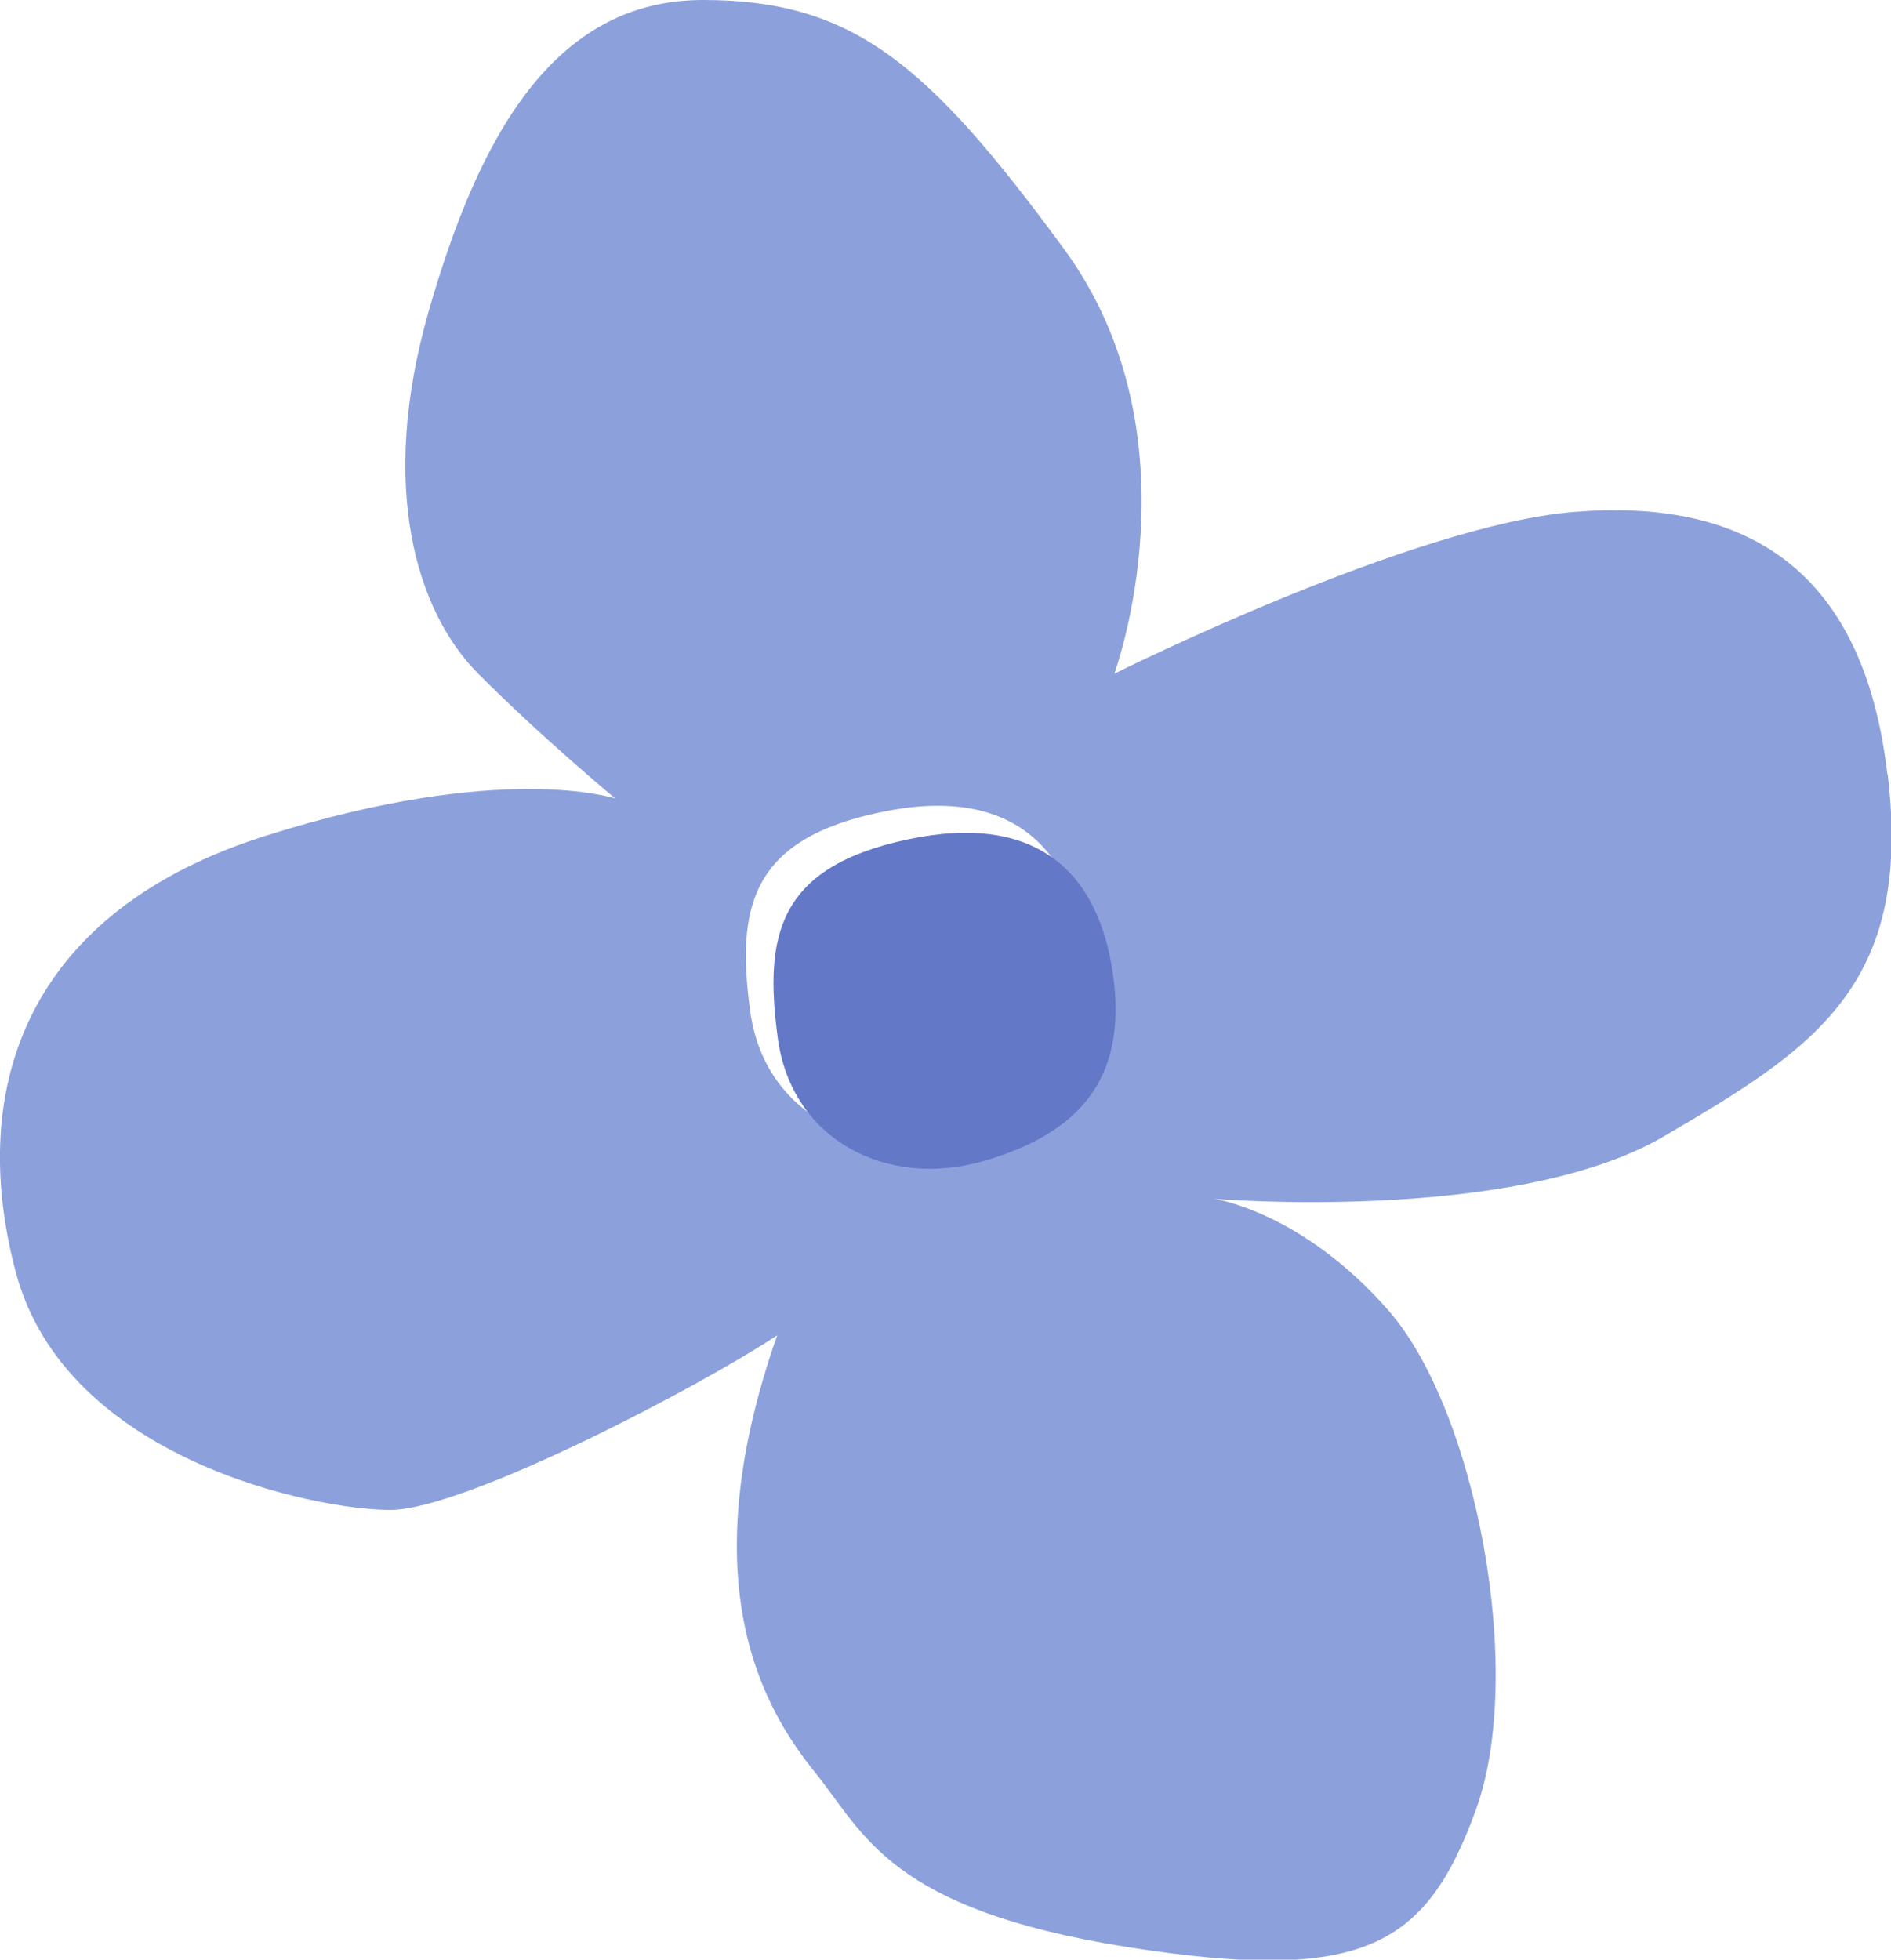
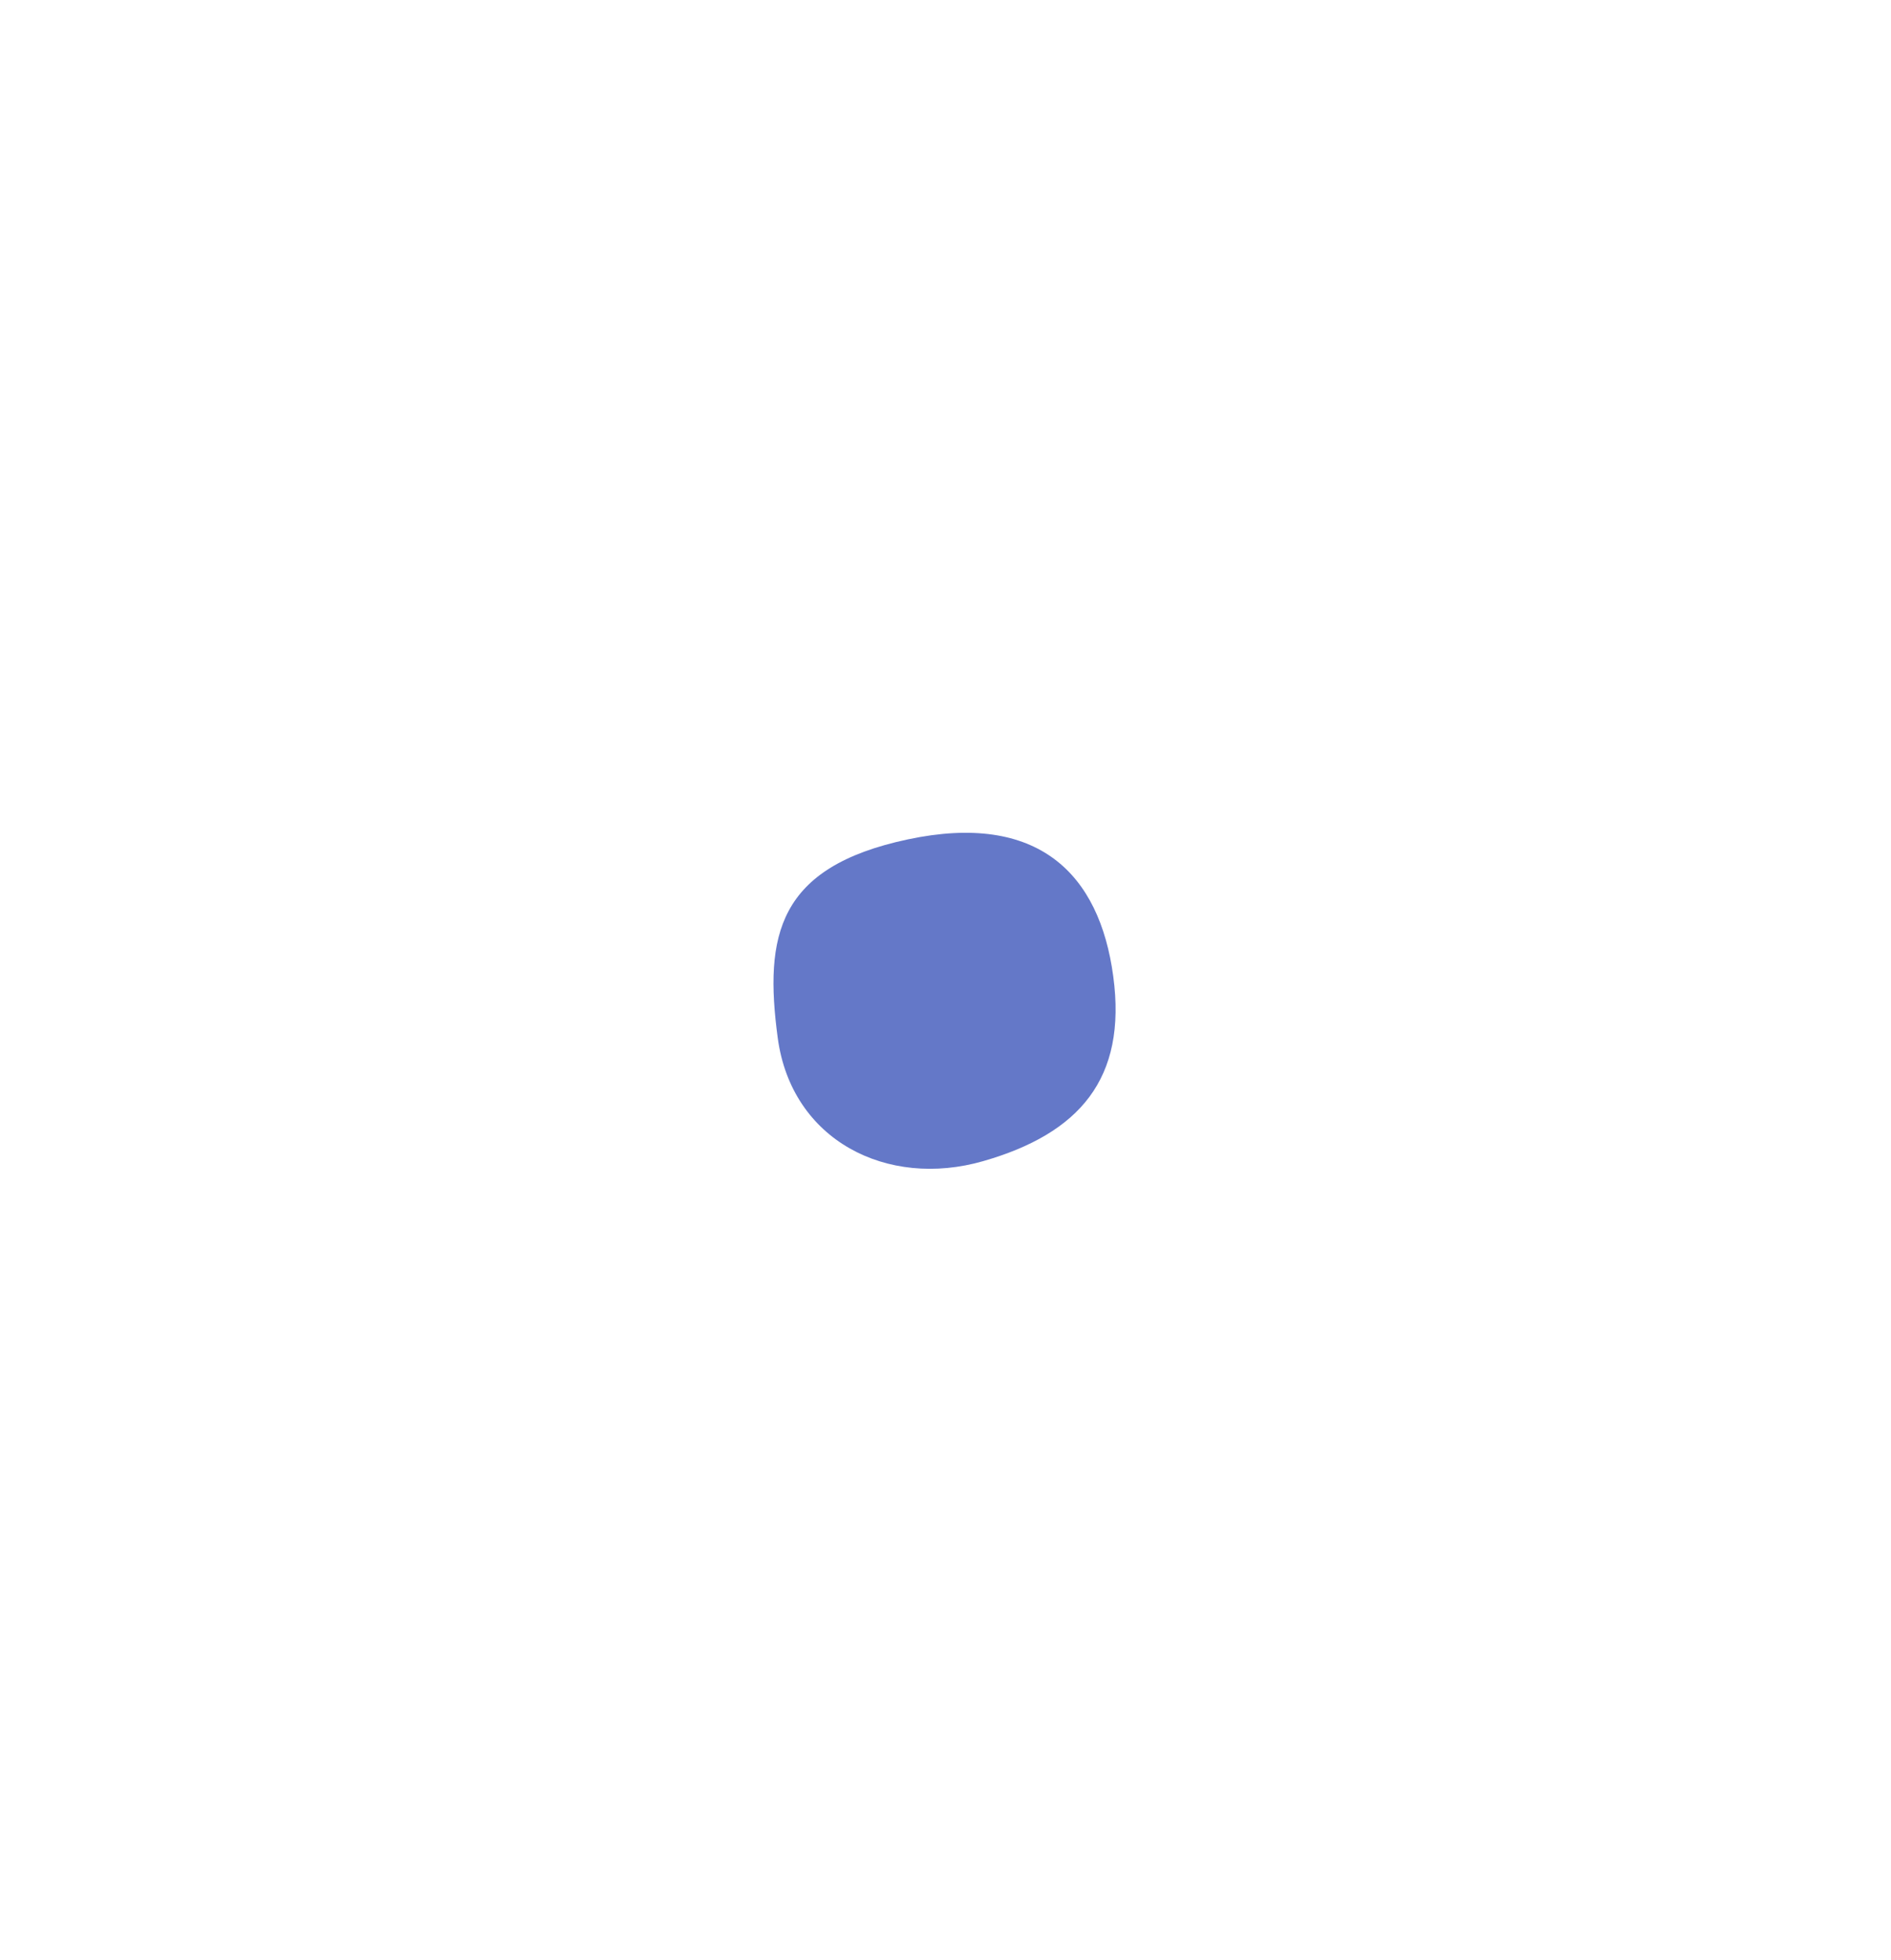
<svg xmlns="http://www.w3.org/2000/svg" id="_レイヤー_2" viewBox="0 0 35.62 36.91">
  <defs>
    <style>.cls-1{fill:#6478c8;}.cls-1,.cls-2{mix-blend-mode:multiply;}.cls-2{fill:#8ca0dc;}.cls-2,.cls-3{isolation:isolate;}</style>
  </defs>
  <g id="img">
    <g class="cls-3">
-       <path class="cls-2" d="m35.55,14.57c-.47-4-2.82-5.17-5.87-4.93-3.05.23-8.69,3.05-8.69,3.05,0,0,1.64-4.46-.94-7.99-2.58-3.52-3.99-4.7-6.81-4.7s-4.23,2.59-5.17,5.88c-.94,3.29-.23,5.64.94,6.81,1.17,1.18,2.58,2.35,2.58,2.35,0,0-2.12-.71-6.58.7C.54,17.15-.64,20.44.3,23.97c.94,3.52,5.64,4.47,7.05,4.47s5.88-2.35,7.29-3.29c-1.65,4.7-.24,7.05.71,8.23.94,1.17,1.41,2.58,5.87,3.29,4.46.7,5.64,0,6.58-2.58.94-2.59,0-7.52-1.64-9.4s-3.29-2.11-3.29-2.11c0,0,5.64.47,8.46-1.17,2.82-1.65,4.7-2.82,4.23-6.81Zm-17.55,6.79c-1.81.52-3.61-.39-3.87-2.32s0-3.23,2.45-3.74c2.45-.52,3.61.65,3.87,2.58.26,1.94-.65,2.97-2.45,3.48Z" />
      <path class="cls-1" d="m17.1,15.81c-2.45.52-2.71,1.81-2.45,3.74s2.06,2.84,3.87,2.32c1.81-.52,2.71-1.55,2.45-3.48-.26-1.94-1.42-3.1-3.87-2.58Z" />
    </g>
  </g>
</svg>